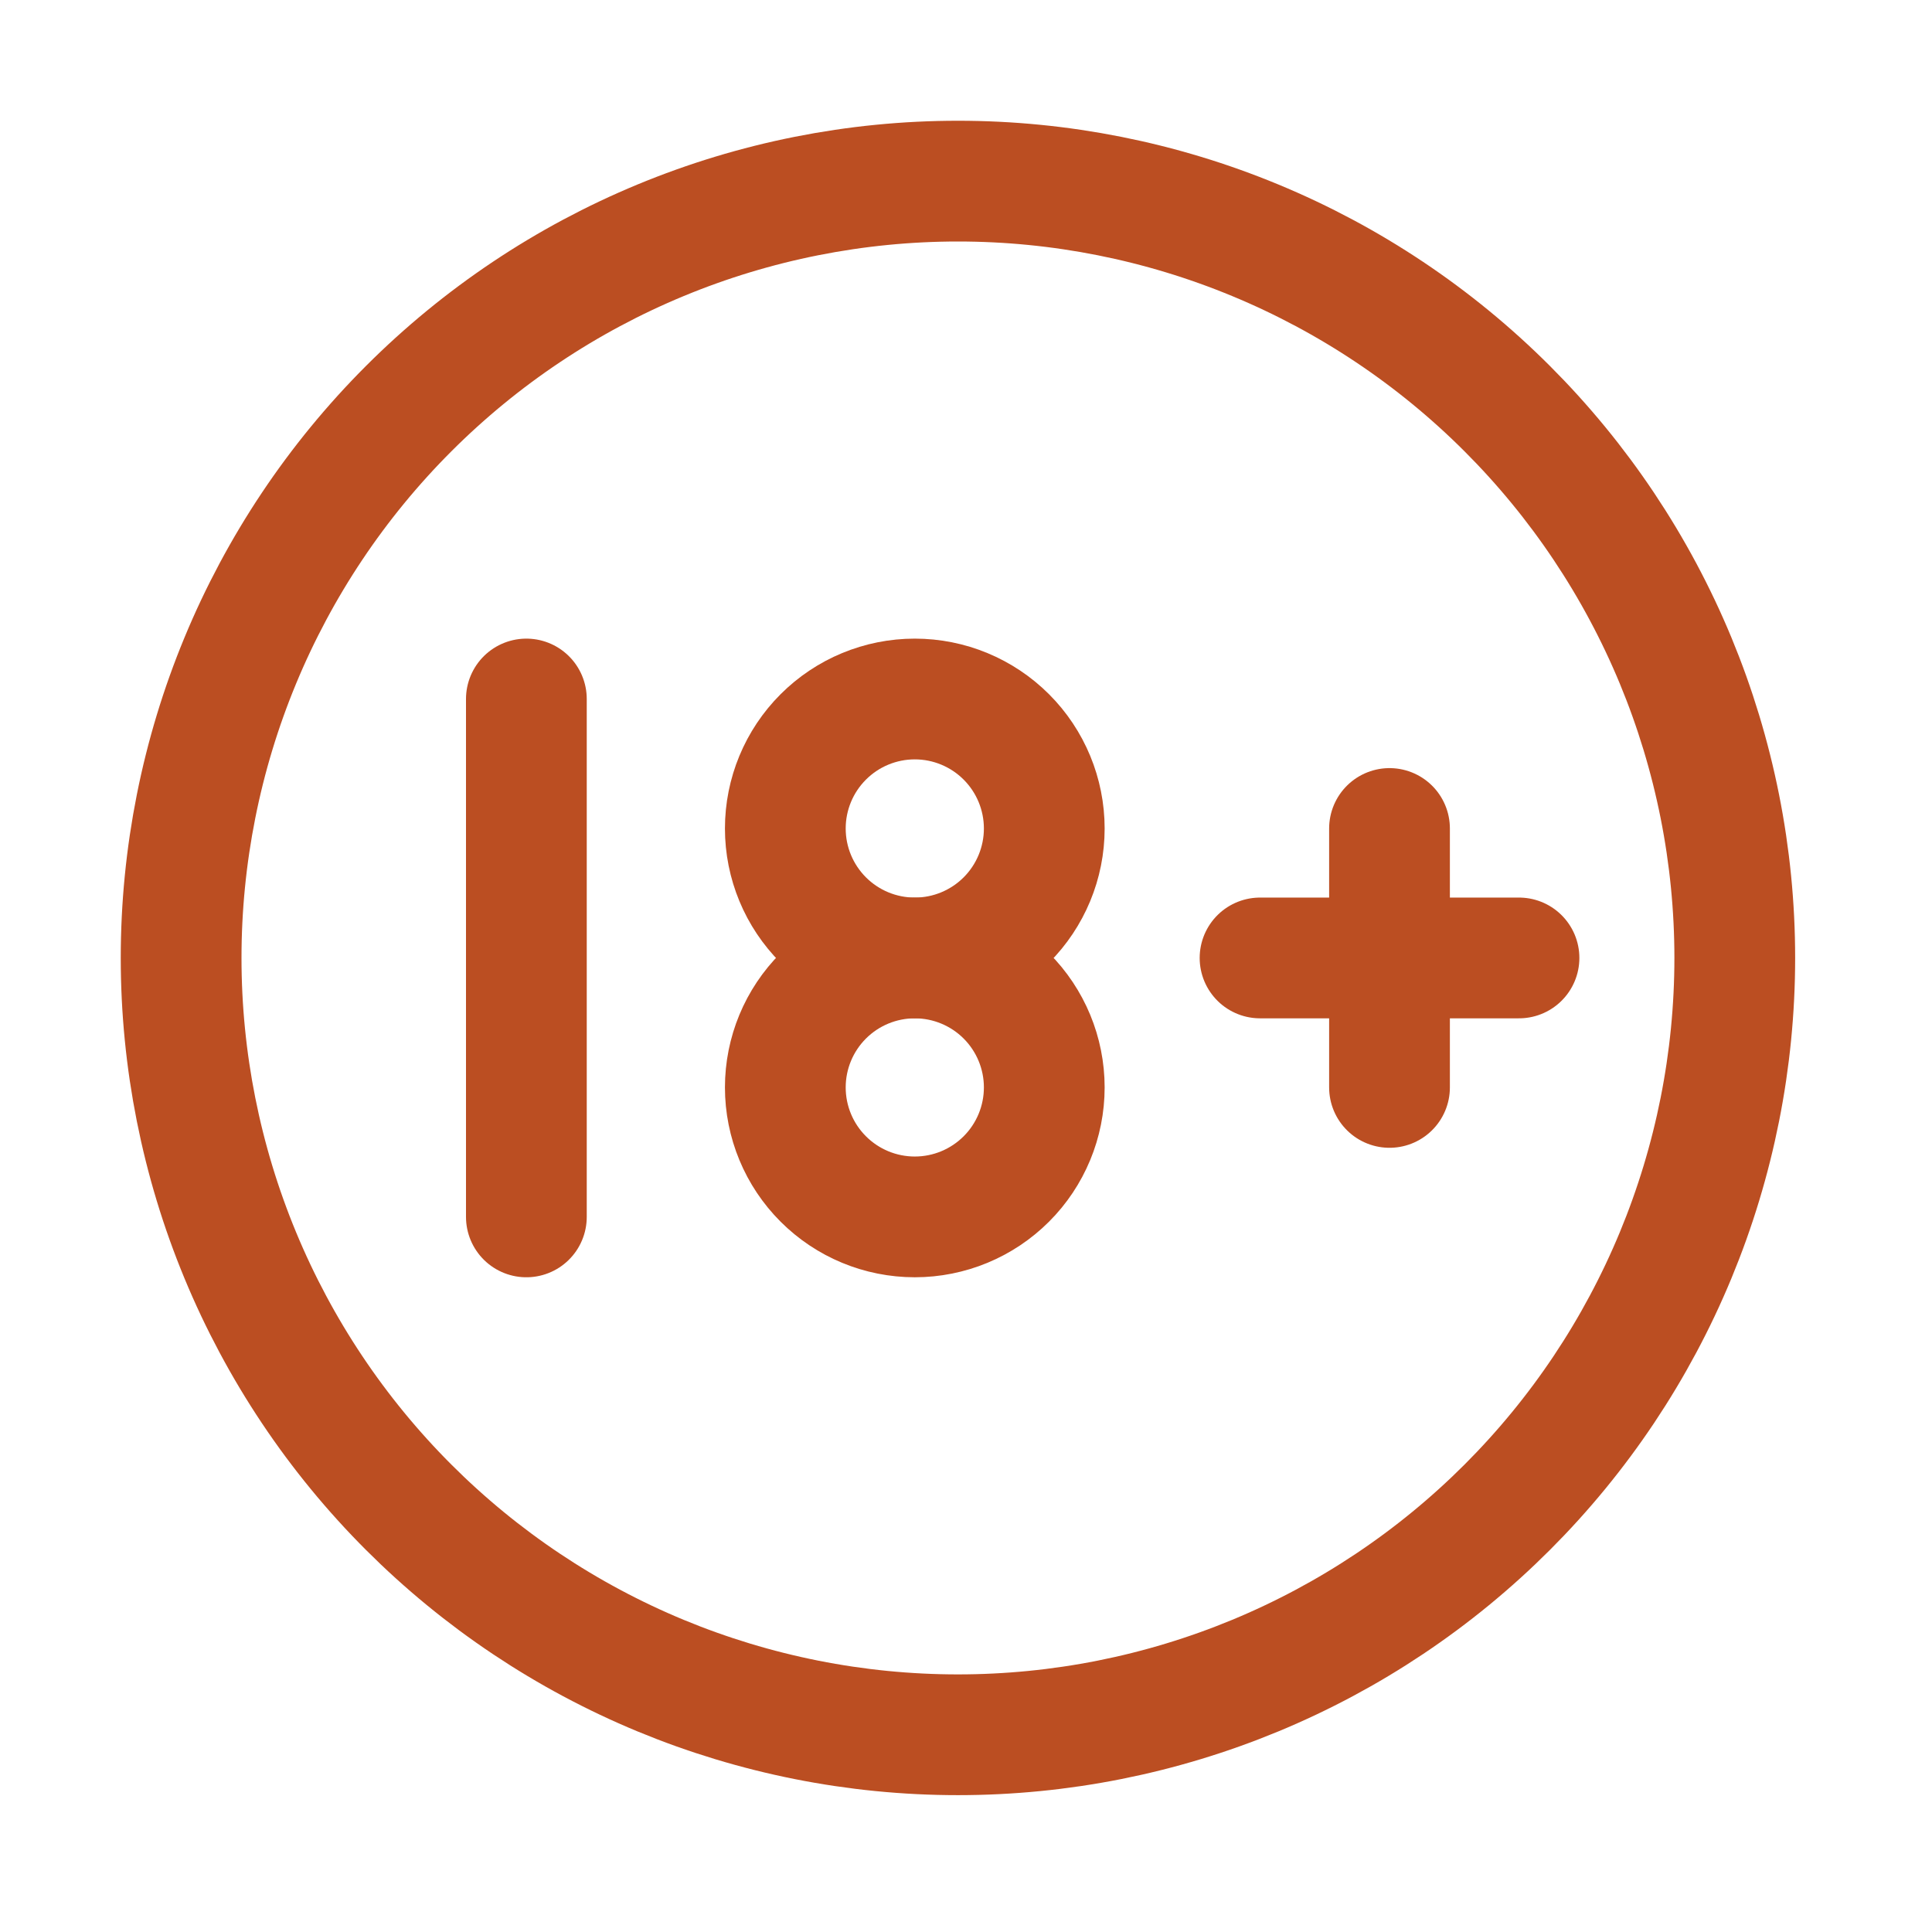
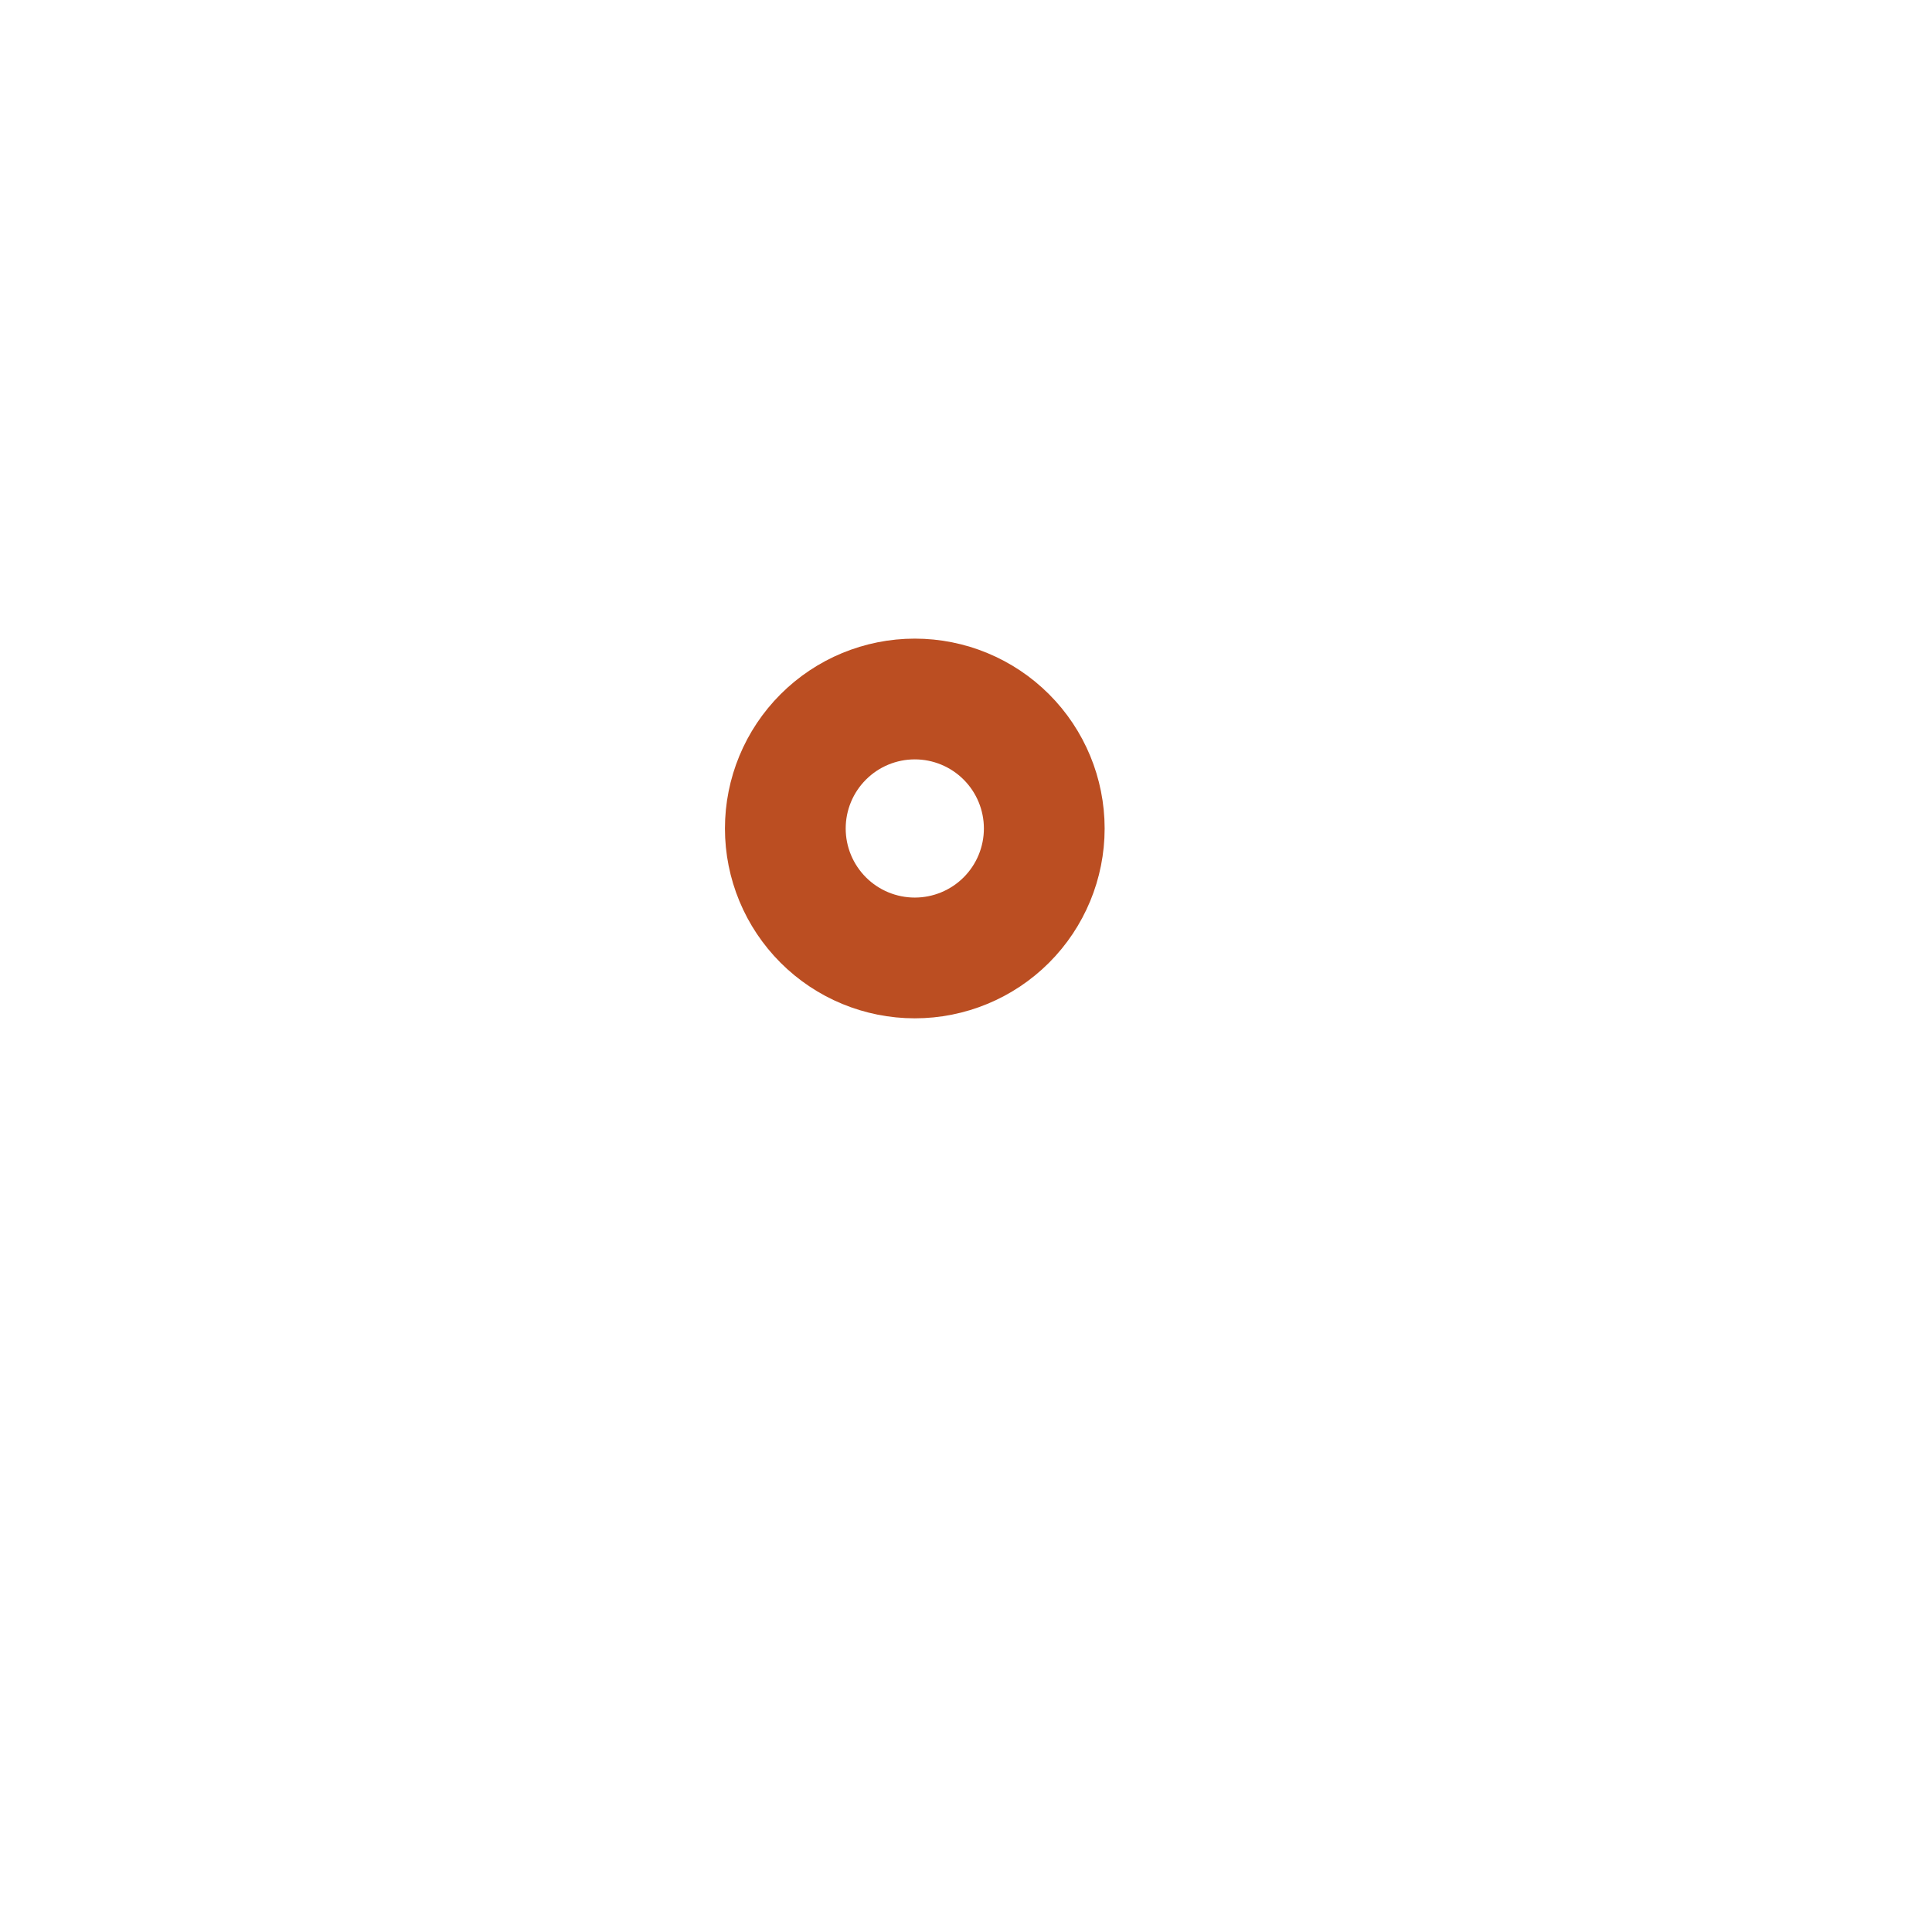
<svg xmlns="http://www.w3.org/2000/svg" width="96" height="96" viewBox="0 0 96 96" fill="none">
-   <path d="M9 47.6C9 52.669 9.998 57.688 11.938 62.371C13.878 67.055 16.721 71.31 20.306 74.894C23.89 78.479 28.145 81.322 32.828 83.262C37.512 85.201 42.531 86.2 47.6 86.2C52.669 86.2 57.688 85.201 62.371 83.262C67.055 81.322 71.31 78.479 74.894 74.894C78.479 71.31 81.322 67.055 83.262 62.371C85.201 57.688 86.2 52.669 86.2 47.6C86.2 42.531 85.201 37.512 83.262 32.828C81.322 28.145 78.479 23.89 74.894 20.306C71.31 16.721 67.055 13.878 62.371 11.938C57.688 9.998 52.669 9 47.6 9C42.531 9 37.512 9.998 32.828 11.938C28.145 13.878 23.89 16.721 20.306 20.306C16.721 23.89 13.878 28.145 11.938 32.828C9.998 37.512 9 42.531 9 47.6Z" stroke="#BB4E22" stroke-width="6" stroke-linecap="round" stroke-linejoin="round" />
  <path d="M39.022 41.167C39.022 42.873 39.7 44.509 40.907 45.716C42.113 46.922 43.749 47.6 45.456 47.6C47.162 47.6 48.798 46.922 50.005 45.716C51.211 44.509 51.889 42.873 51.889 41.167C51.889 39.461 51.211 37.824 50.005 36.618C48.798 35.411 47.162 34.733 45.456 34.733C43.749 34.733 42.113 35.411 40.907 36.618C39.7 37.824 39.022 39.461 39.022 41.167Z" stroke="#BB4E22" stroke-width="6" stroke-linecap="round" stroke-linejoin="round" />
-   <path d="M26.155 60.467V34.733M62.611 47.6H75.478M69.044 41.167V54.033M39.022 54.033C39.022 55.74 39.7 57.376 40.907 58.582C42.113 59.789 43.749 60.467 45.456 60.467C47.162 60.467 48.798 59.789 50.005 58.582C51.211 57.376 51.889 55.74 51.889 54.033C51.889 52.327 51.211 50.691 50.005 49.484C48.798 48.278 47.162 47.6 45.456 47.6C43.749 47.6 42.113 48.278 40.907 49.484C39.7 50.691 39.022 52.327 39.022 54.033Z" stroke="#BB4E22" stroke-width="6" stroke-linecap="round" stroke-linejoin="round" />
</svg>